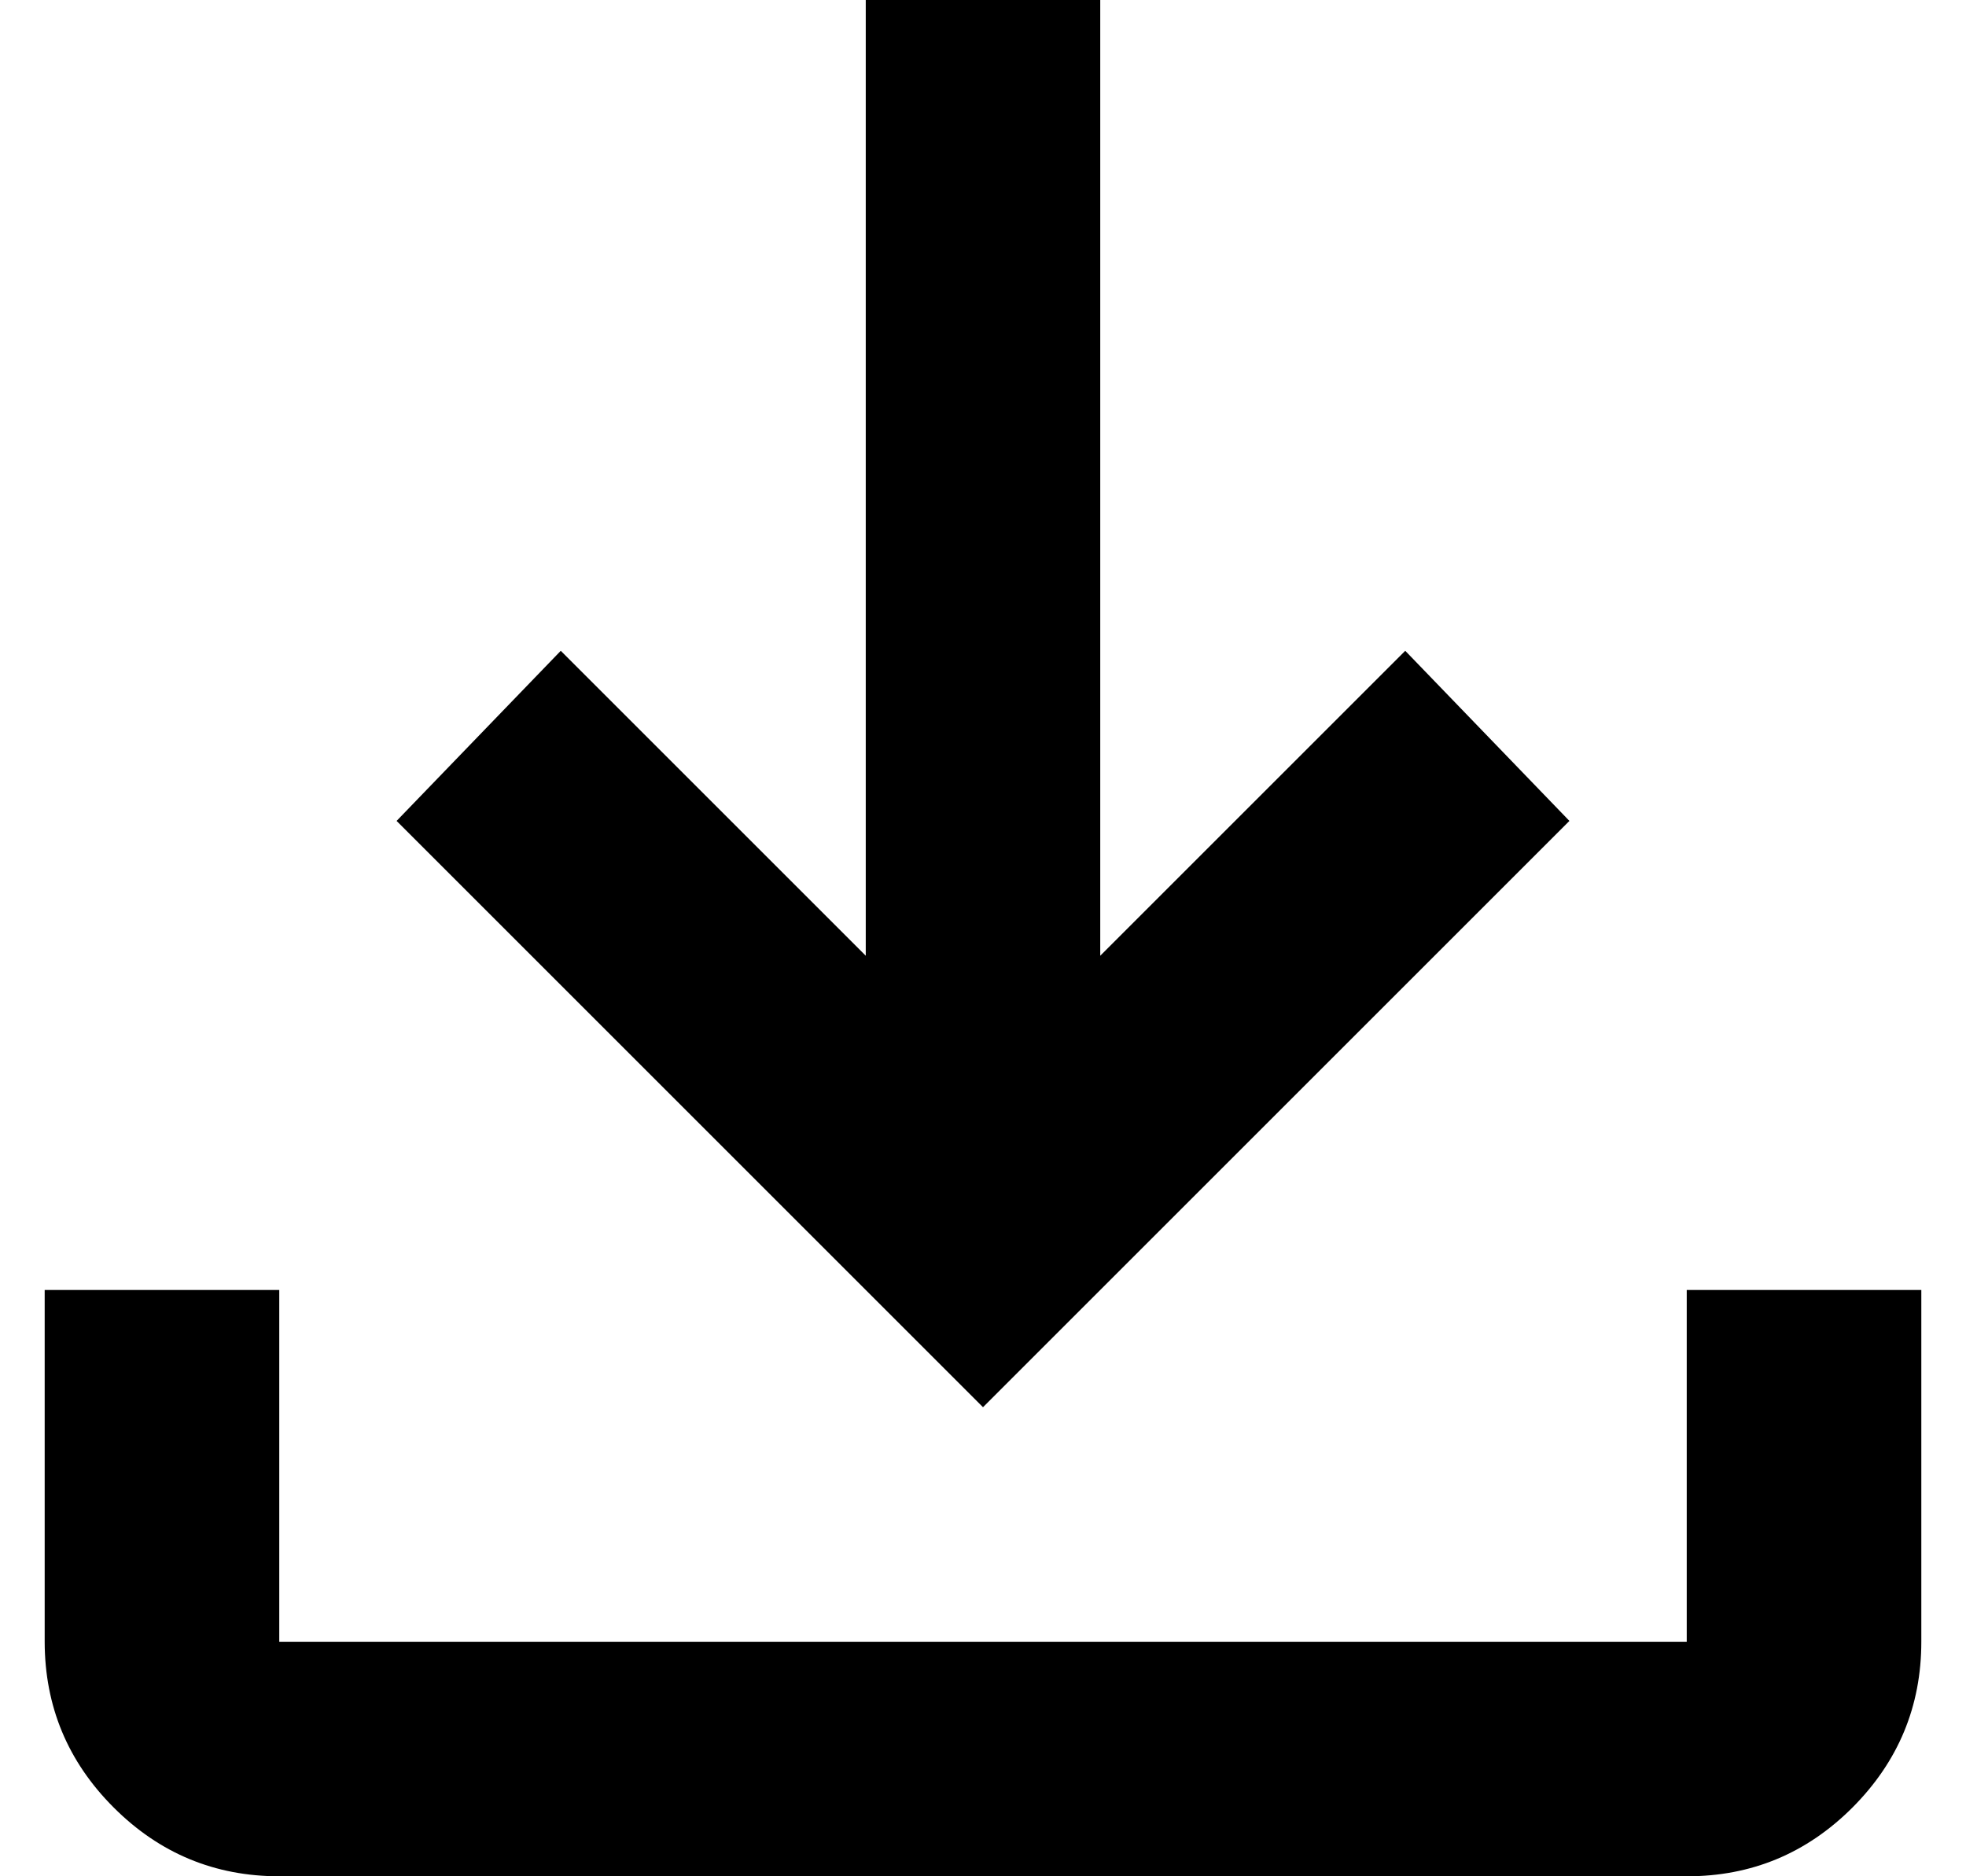
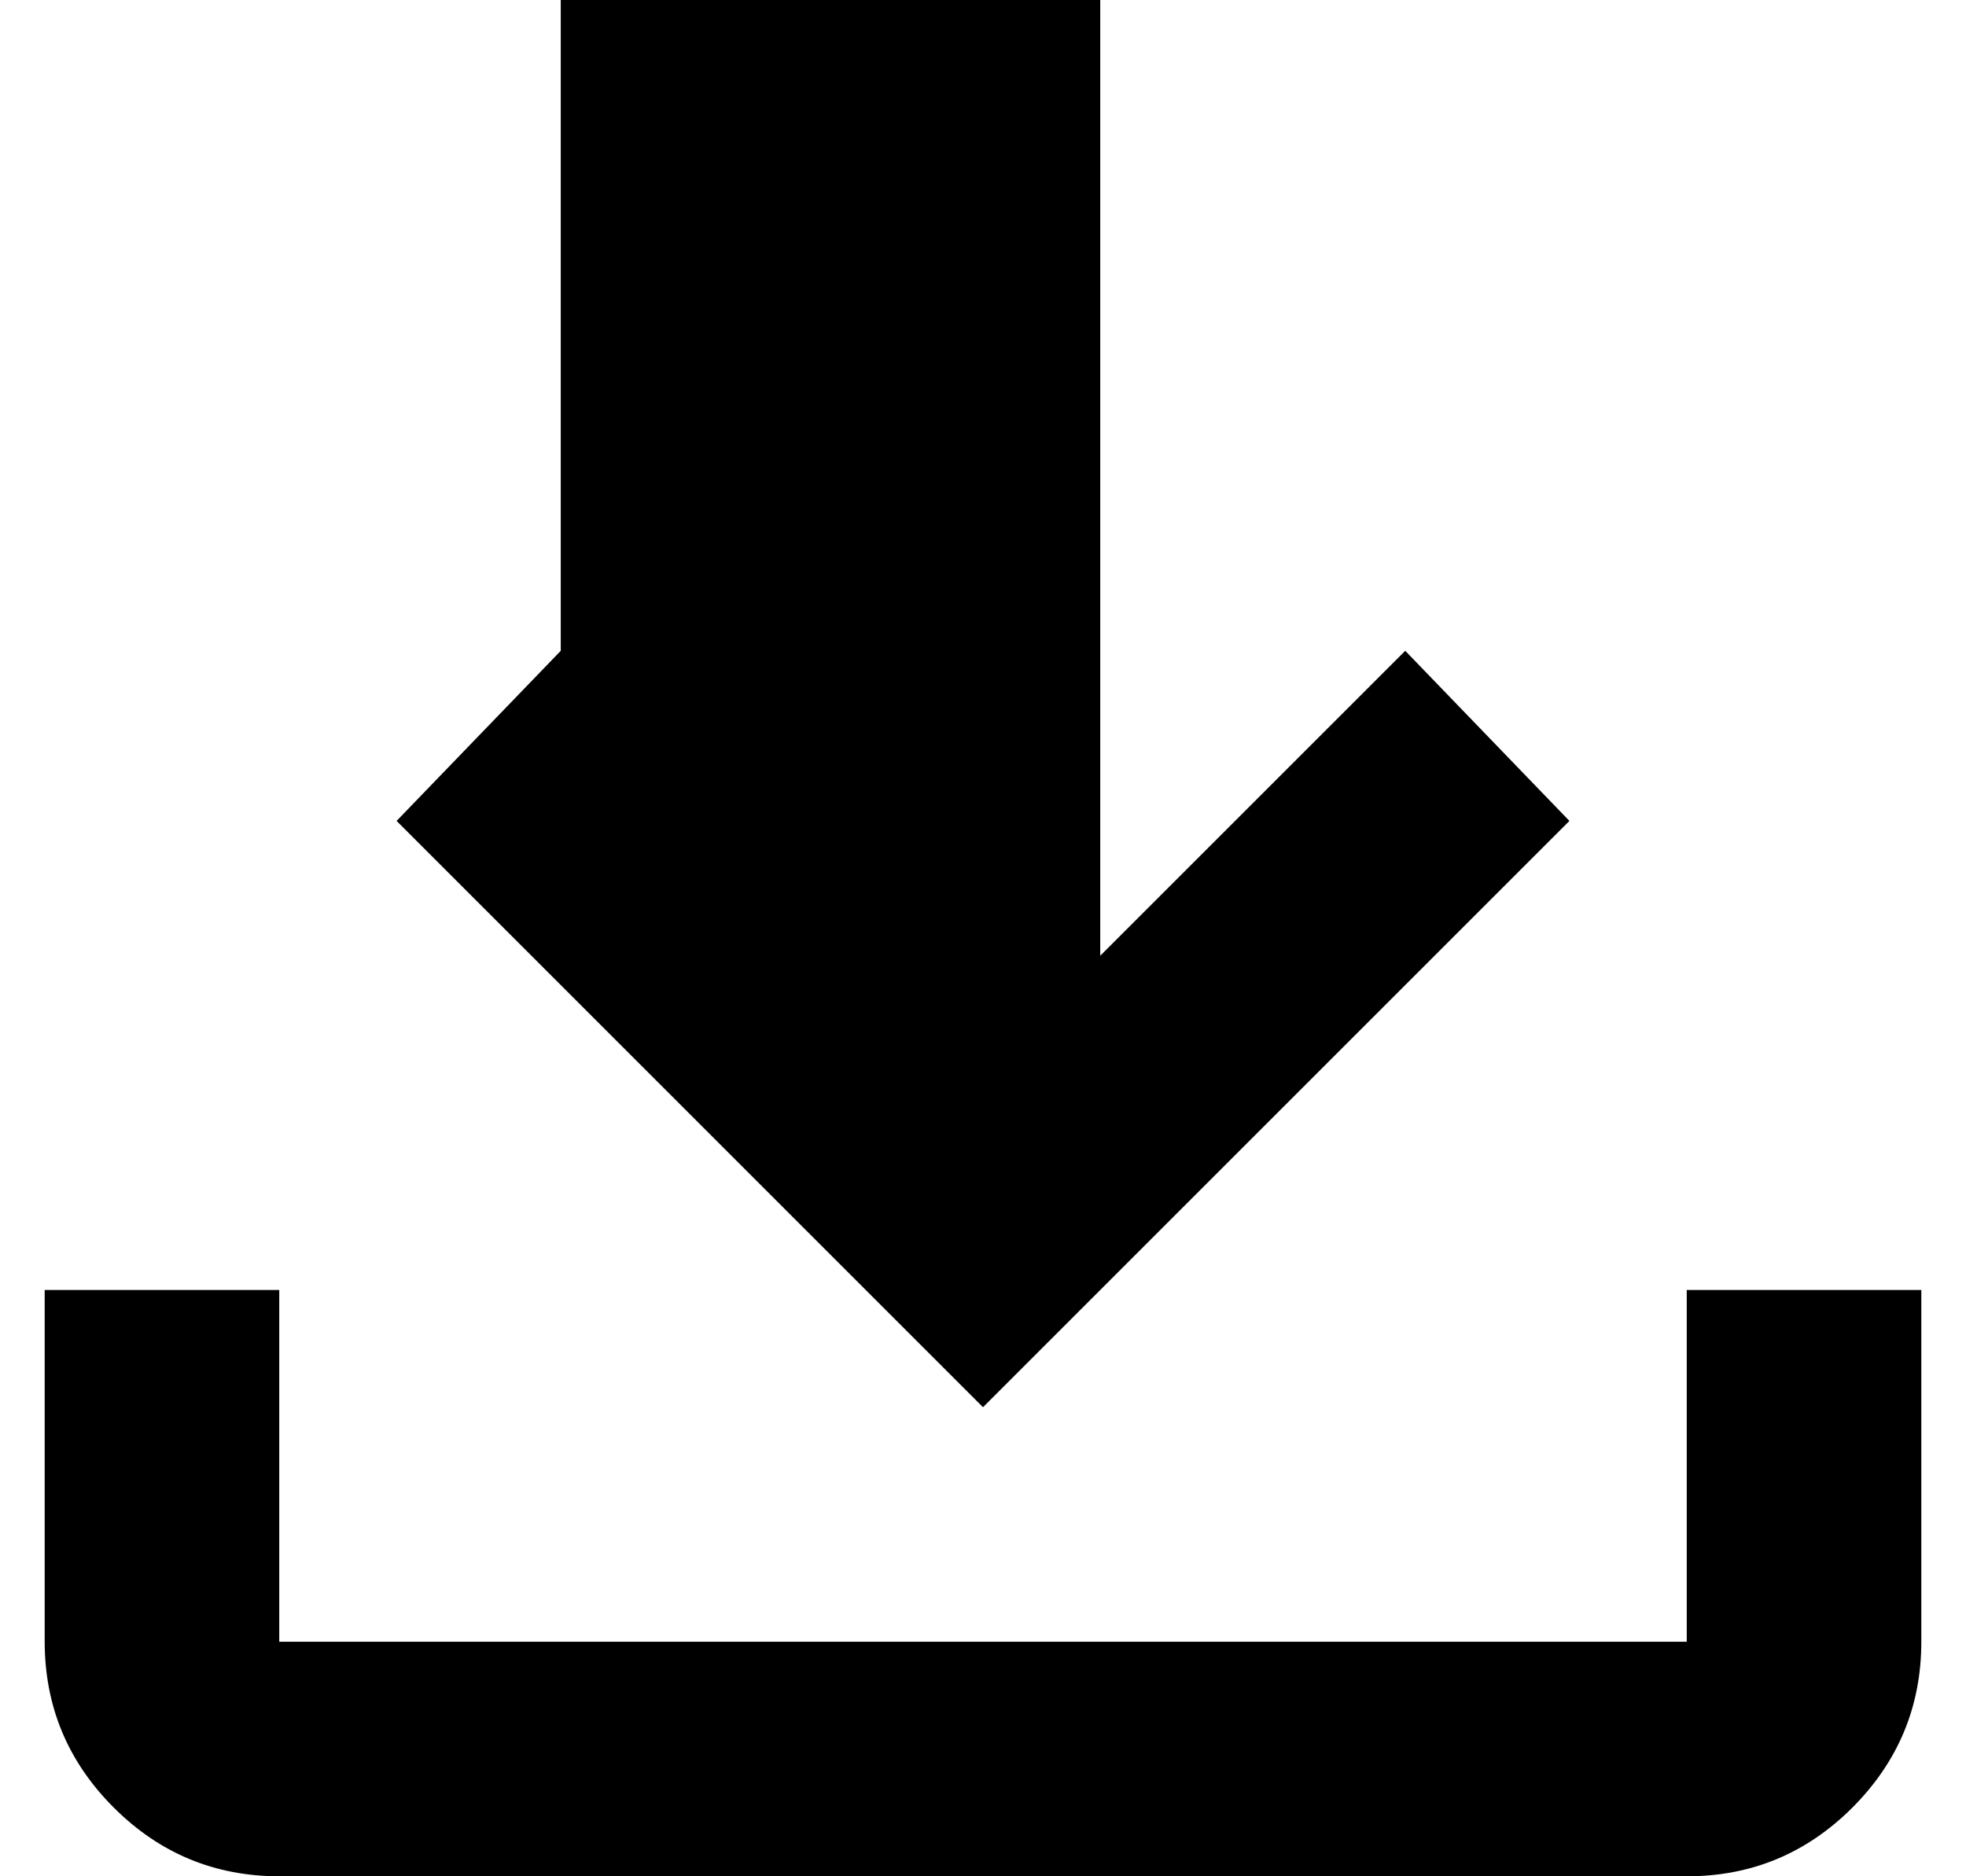
<svg xmlns="http://www.w3.org/2000/svg" width="22" height="21" viewBox="0 0 22 21" fill="None">
-   <path d="M11 15.75L4.438 9.188L6.275 7.284L9.688 10.697V0H12.312V10.697L15.725 7.284L17.562 9.188L11 15.75ZM3.125 21C2.403 21 1.785 20.743 1.272 20.23C0.758 19.716 0.501 19.098 0.5 18.375V14.438H3.125V18.375H18.875V14.438H21.5V18.375C21.5 19.097 21.243 19.715 20.73 20.23C20.216 20.744 19.598 21.001 18.875 21H3.125Z" fill="currentColor" />
+   <path d="M11 15.75L4.438 9.188L6.275 7.284V0H12.312V10.697L15.725 7.284L17.562 9.188L11 15.75ZM3.125 21C2.403 21 1.785 20.743 1.272 20.23C0.758 19.716 0.501 19.098 0.5 18.375V14.438H3.125V18.375H18.875V14.438H21.5V18.375C21.5 19.097 21.243 19.715 20.73 20.23C20.216 20.744 19.598 21.001 18.875 21H3.125Z" fill="currentColor" />
</svg>